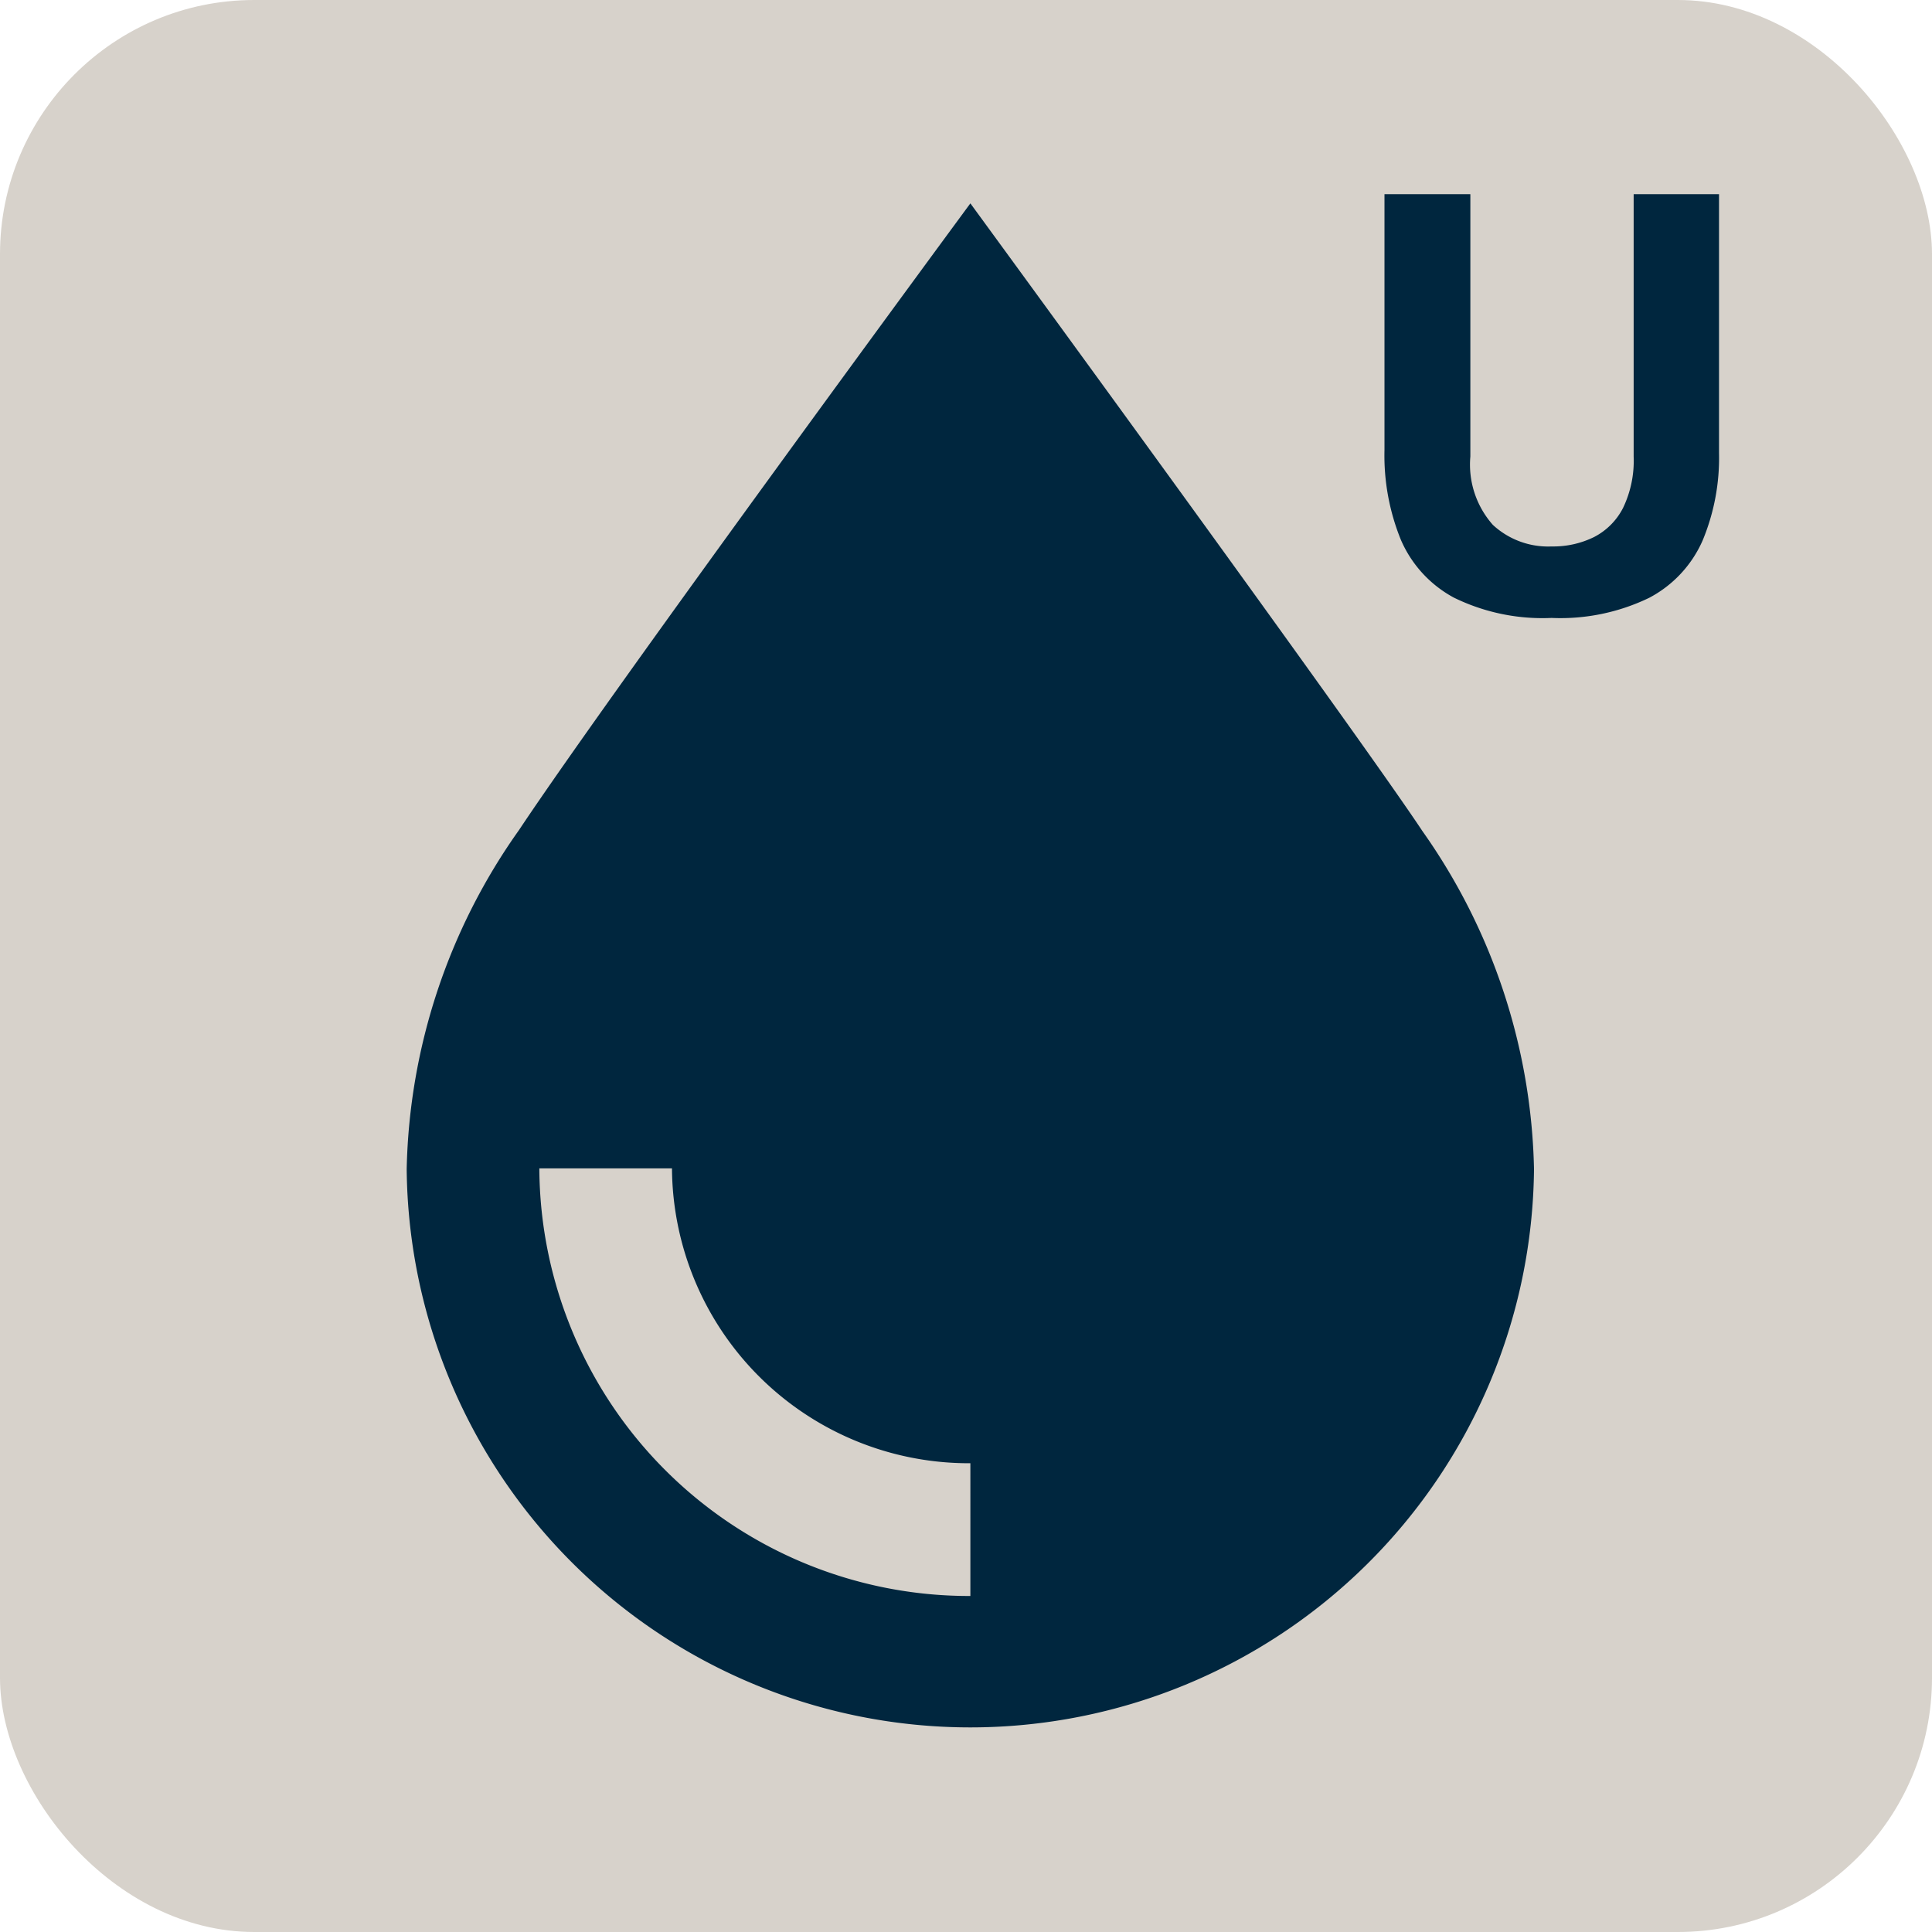
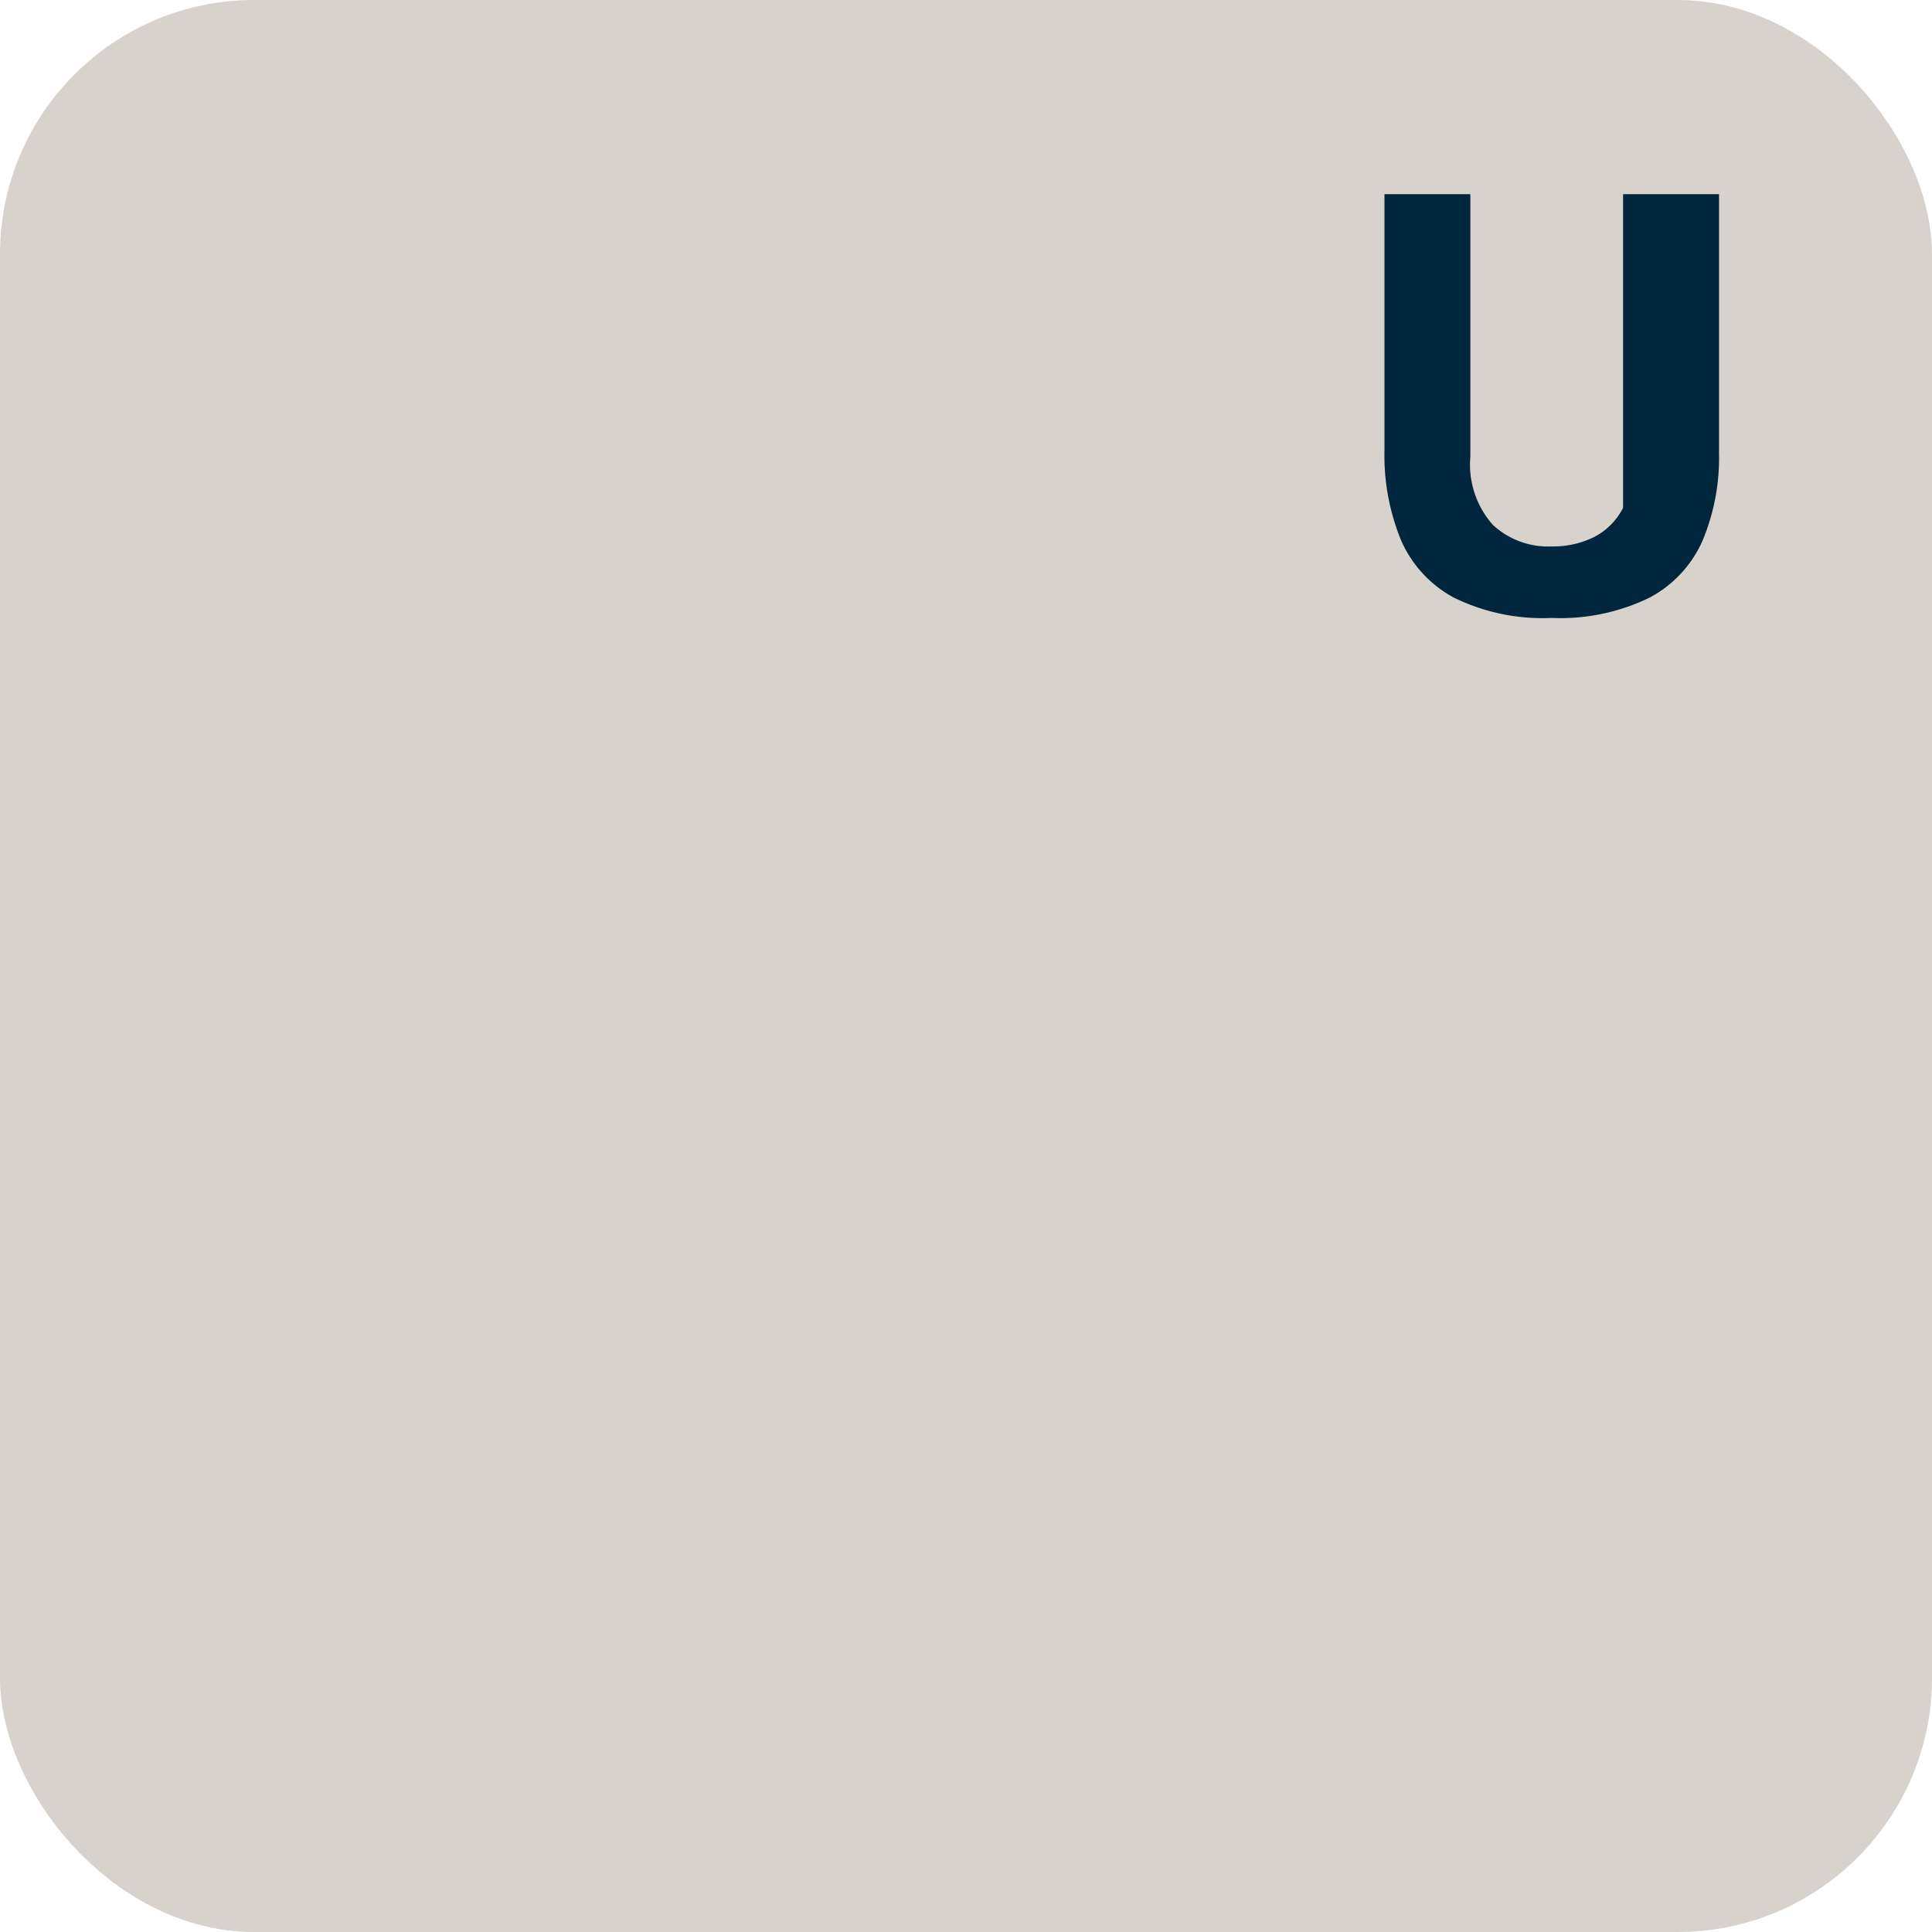
<svg xmlns="http://www.w3.org/2000/svg" width="38" height="38" viewBox="0 0 38 38">
  <g id="Gruppe_9547" data-name="Gruppe 9547" transform="translate(-269 -7524)">
    <rect id="Rechteck_4584" data-name="Rechteck 4584" width="38" height="38" rx="5" transform="translate(269 7524)" fill="#d7d2cb" />
    <g id="Gruppe_9546" data-name="Gruppe 9546">
-       <path id="Pfad_5724" data-name="Pfad 5724" d="M4.906-6.125a3.958,3.958,0,0,1-1.922-.4,2.344,2.344,0,0,1-1.043-1.14A4.4,4.4,0,0,1,1.62-9.428V-14.46H3.309V-9.3a1.787,1.787,0,0,0,.443,1.345,1.6,1.6,0,0,0,1.154.424,1.821,1.821,0,0,0,.836-.185,1.317,1.317,0,0,0,.571-.574A2.141,2.141,0,0,0,6.521-9.3V-14.46H8.2v5.089a4.229,4.229,0,0,1-.324,1.726A2.333,2.333,0,0,1,6.825-6.52,4.009,4.009,0,0,1,4.906-6.125Z" transform="translate(294.611 7542.279)" fill="#00263e" />
+       <path id="Pfad_5724" data-name="Pfad 5724" d="M4.906-6.125a3.958,3.958,0,0,1-1.922-.4,2.344,2.344,0,0,1-1.043-1.14A4.4,4.4,0,0,1,1.62-9.428V-14.46H3.309V-9.3a1.787,1.787,0,0,0,.443,1.345,1.6,1.6,0,0,0,1.154.424,1.821,1.821,0,0,0,.836-.185,1.317,1.317,0,0,0,.571-.574V-14.46H8.2v5.089a4.229,4.229,0,0,1-.324,1.726A2.333,2.333,0,0,1,6.825-6.52,4.009,4.009,0,0,1,4.906-6.125Z" transform="translate(294.611 7542.279)" fill="#00263e" />
      <g id="noun-blood-1021855" transform="translate(277 7528)">
-         <path id="Pfad_5683" data-name="Pfad 5683" d="M172.717,25.448c-1.368-2.055-8.879-12.328-8.879-12.328s-6.981,9.477-8.879,12.328a11.93,11.93,0,0,0-2.208,6.666,11.087,11.087,0,0,0,22.173,0,11.931,11.931,0,0,0-2.208-6.666Zm-8.879,15.063H163.8A8.454,8.454,0,0,1,155.36,32.1h2.609a5.839,5.839,0,0,0,5.828,5.8h.041Z" transform="translate(-152.752 -13.12)" fill="#00263e" />
-       </g>
+         </g>
    </g>
  </g>
</svg>